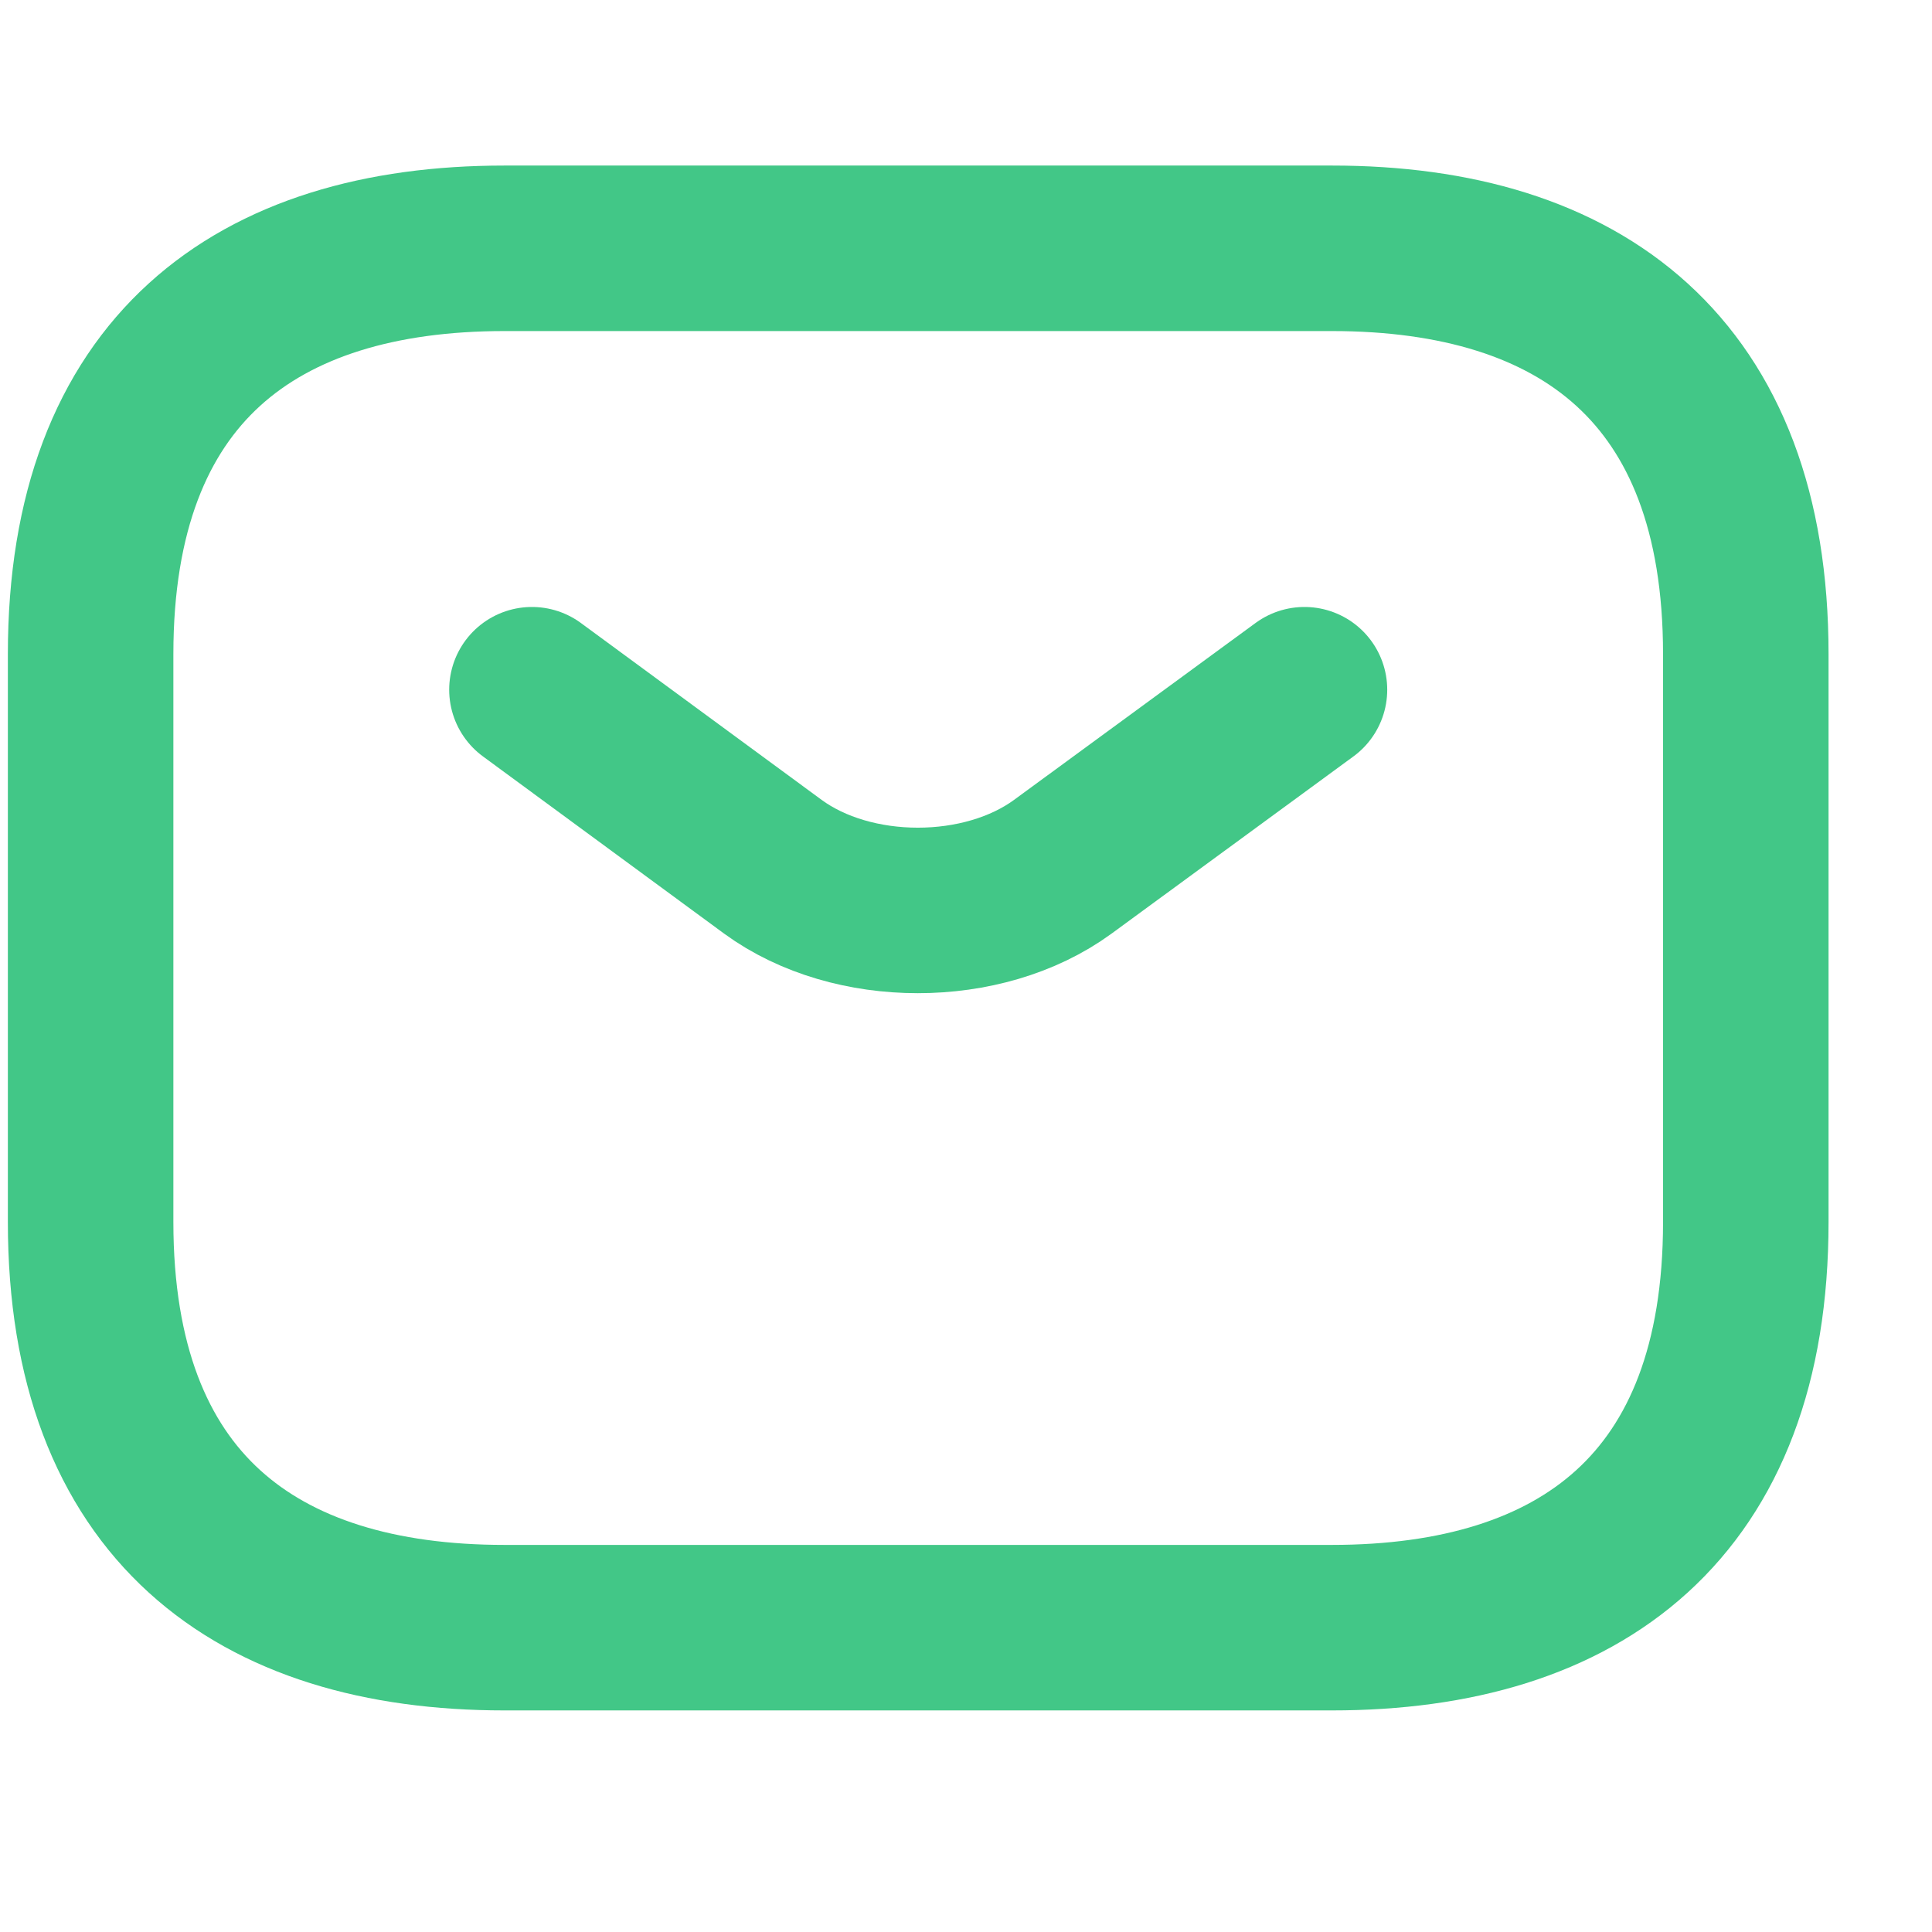
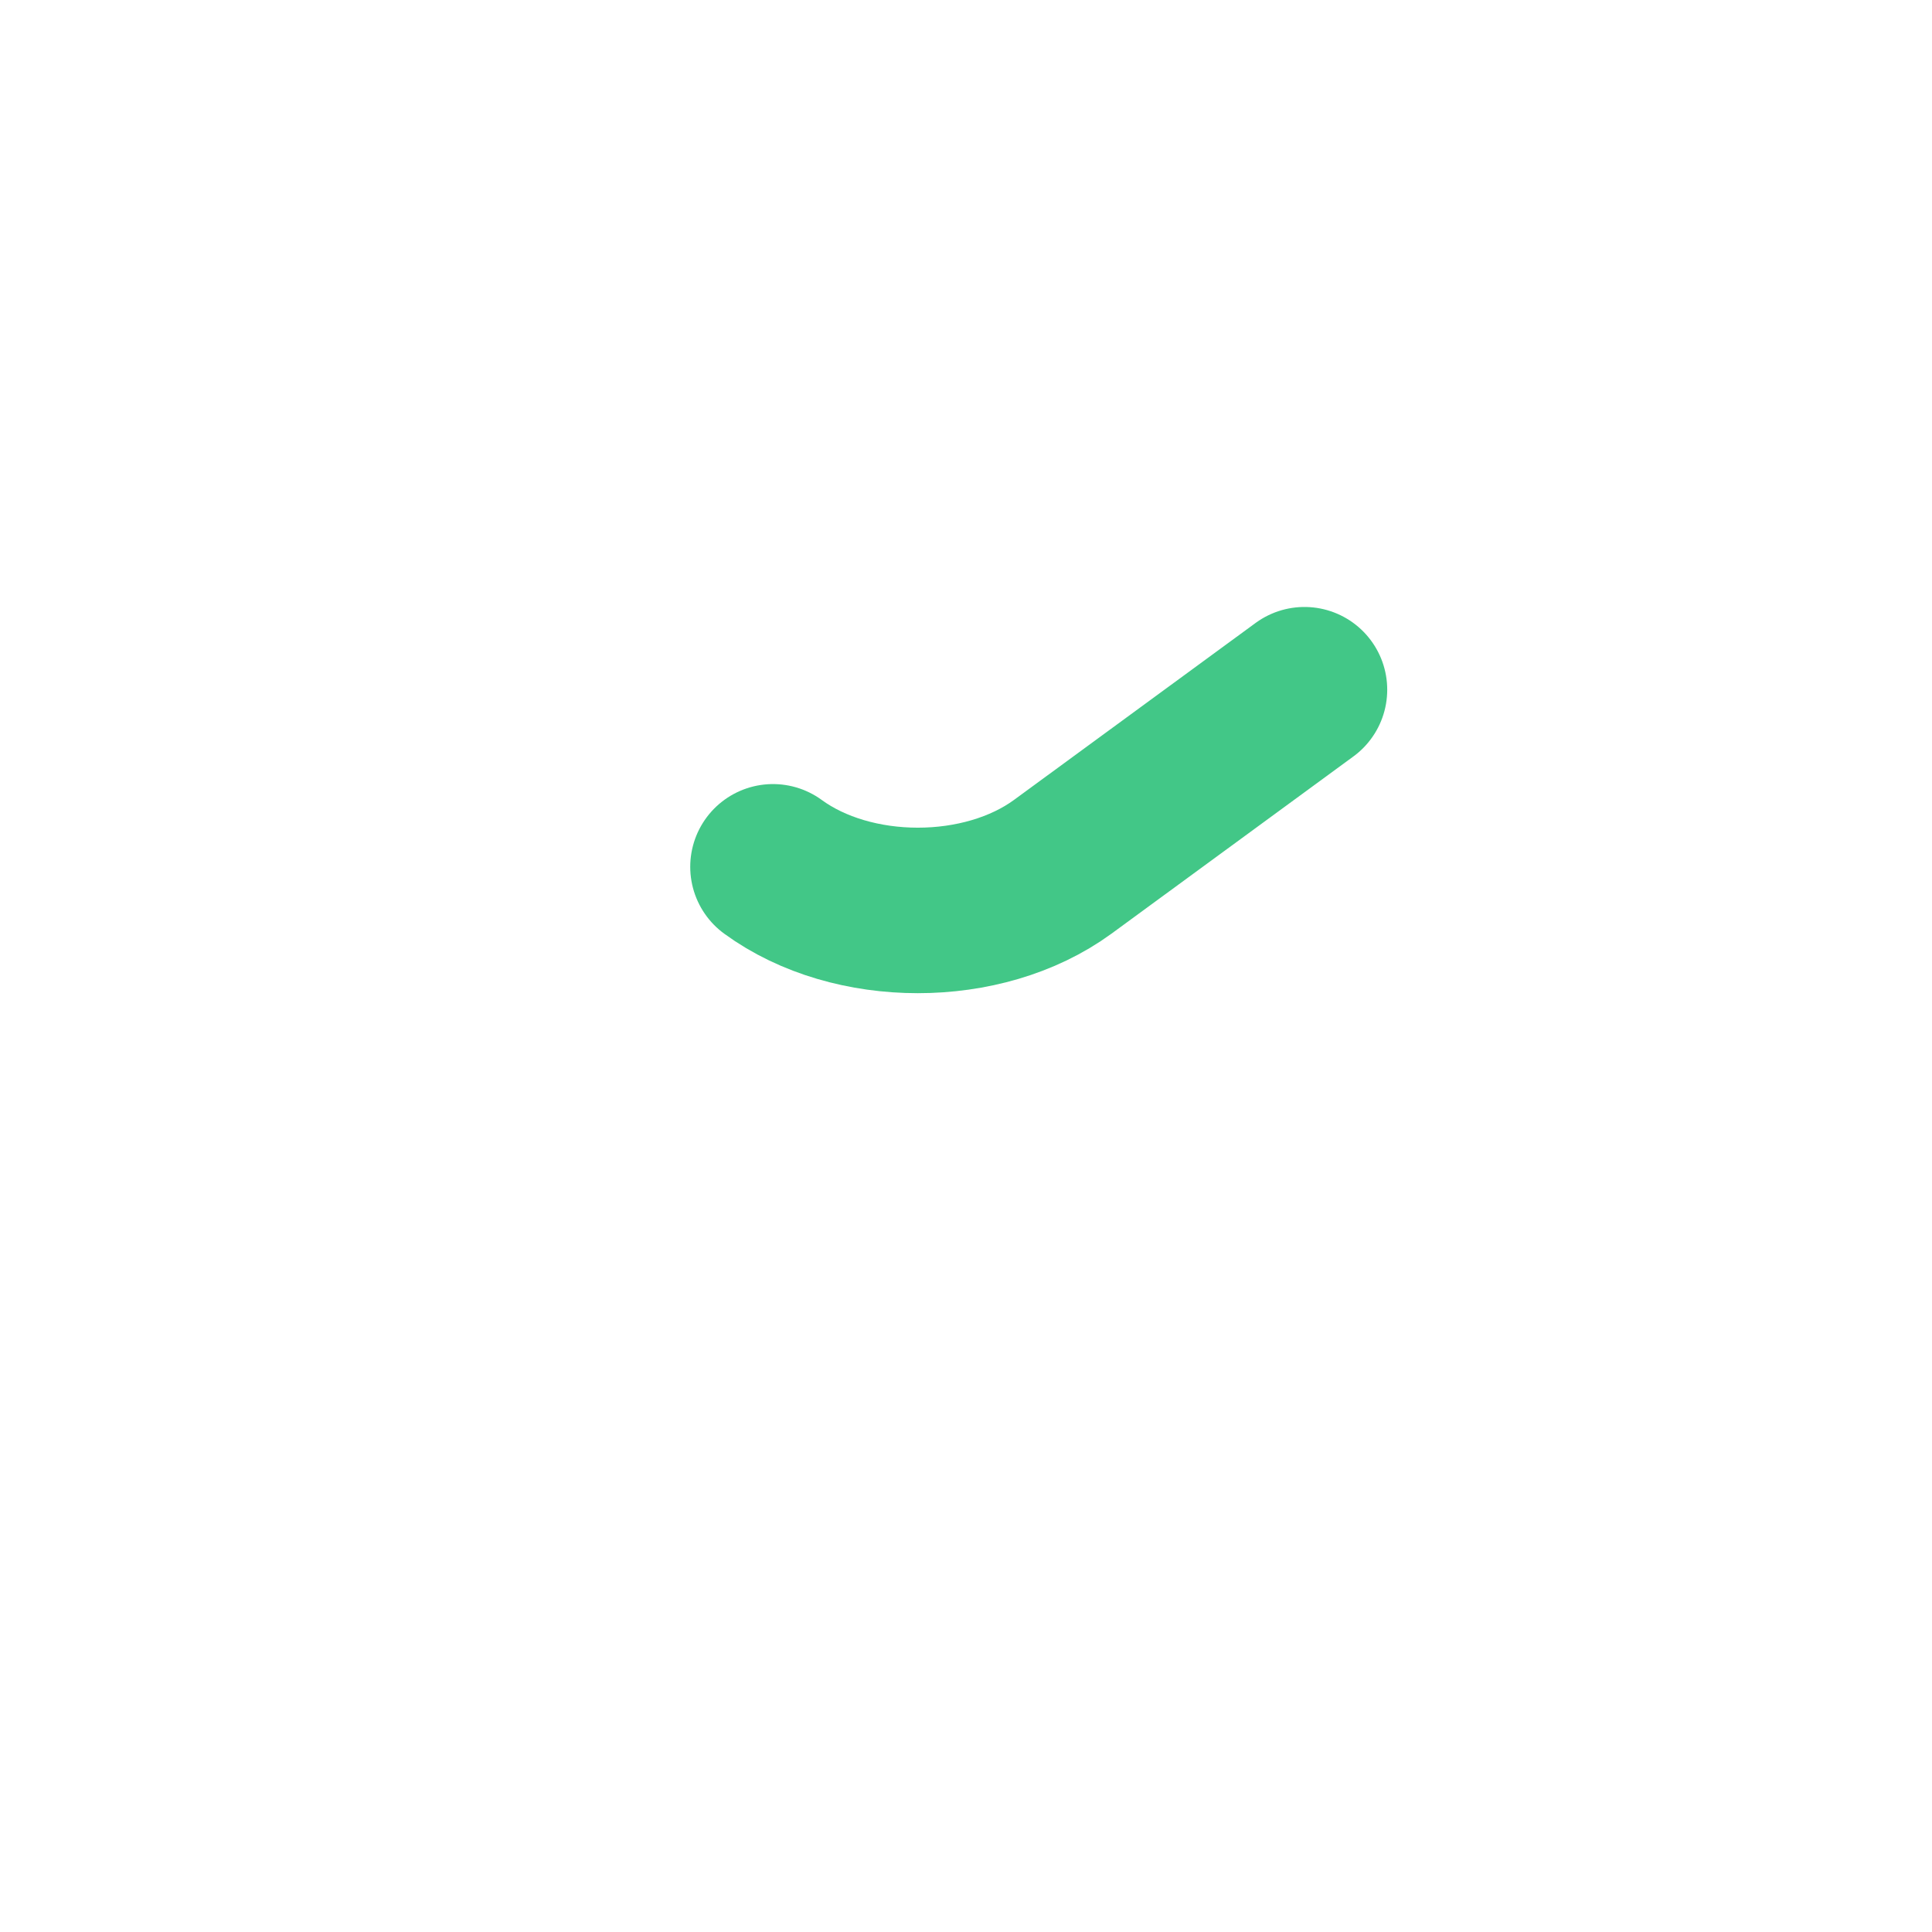
<svg xmlns="http://www.w3.org/2000/svg" width="21" height="21" viewBox="0 0 21 21" fill="none">
  <g id="SVG">
    <g id="Group 52">
-       <path id="Vector" d="M14.478 17.692H5.483C2.784 17.692 0.985 16.369 0.985 13.283V7.109C0.985 4.022 2.784 2.699 5.483 2.699H14.478C17.177 2.699 18.976 4.022 18.976 7.109V13.283C18.976 16.369 17.177 17.692 14.478 17.692Z" stroke="#42C787" stroke-width="1.799" stroke-miterlimit="10" stroke-linecap="round" stroke-linejoin="round" />
-       <path id="Vector_2" d="M14.179 7.497L11.551 9.422C10.686 10.054 9.267 10.054 8.402 9.422L5.782 7.497" stroke="#42C787" stroke-width="1.799" stroke-miterlimit="10" stroke-linecap="round" stroke-linejoin="round" />
+       <path id="Vector_2" d="M14.179 7.497L11.551 9.422C10.686 10.054 9.267 10.054 8.402 9.422" stroke="#42C787" stroke-width="1.799" stroke-miterlimit="10" stroke-linecap="round" stroke-linejoin="round" />
    </g>
  </g>
</svg>